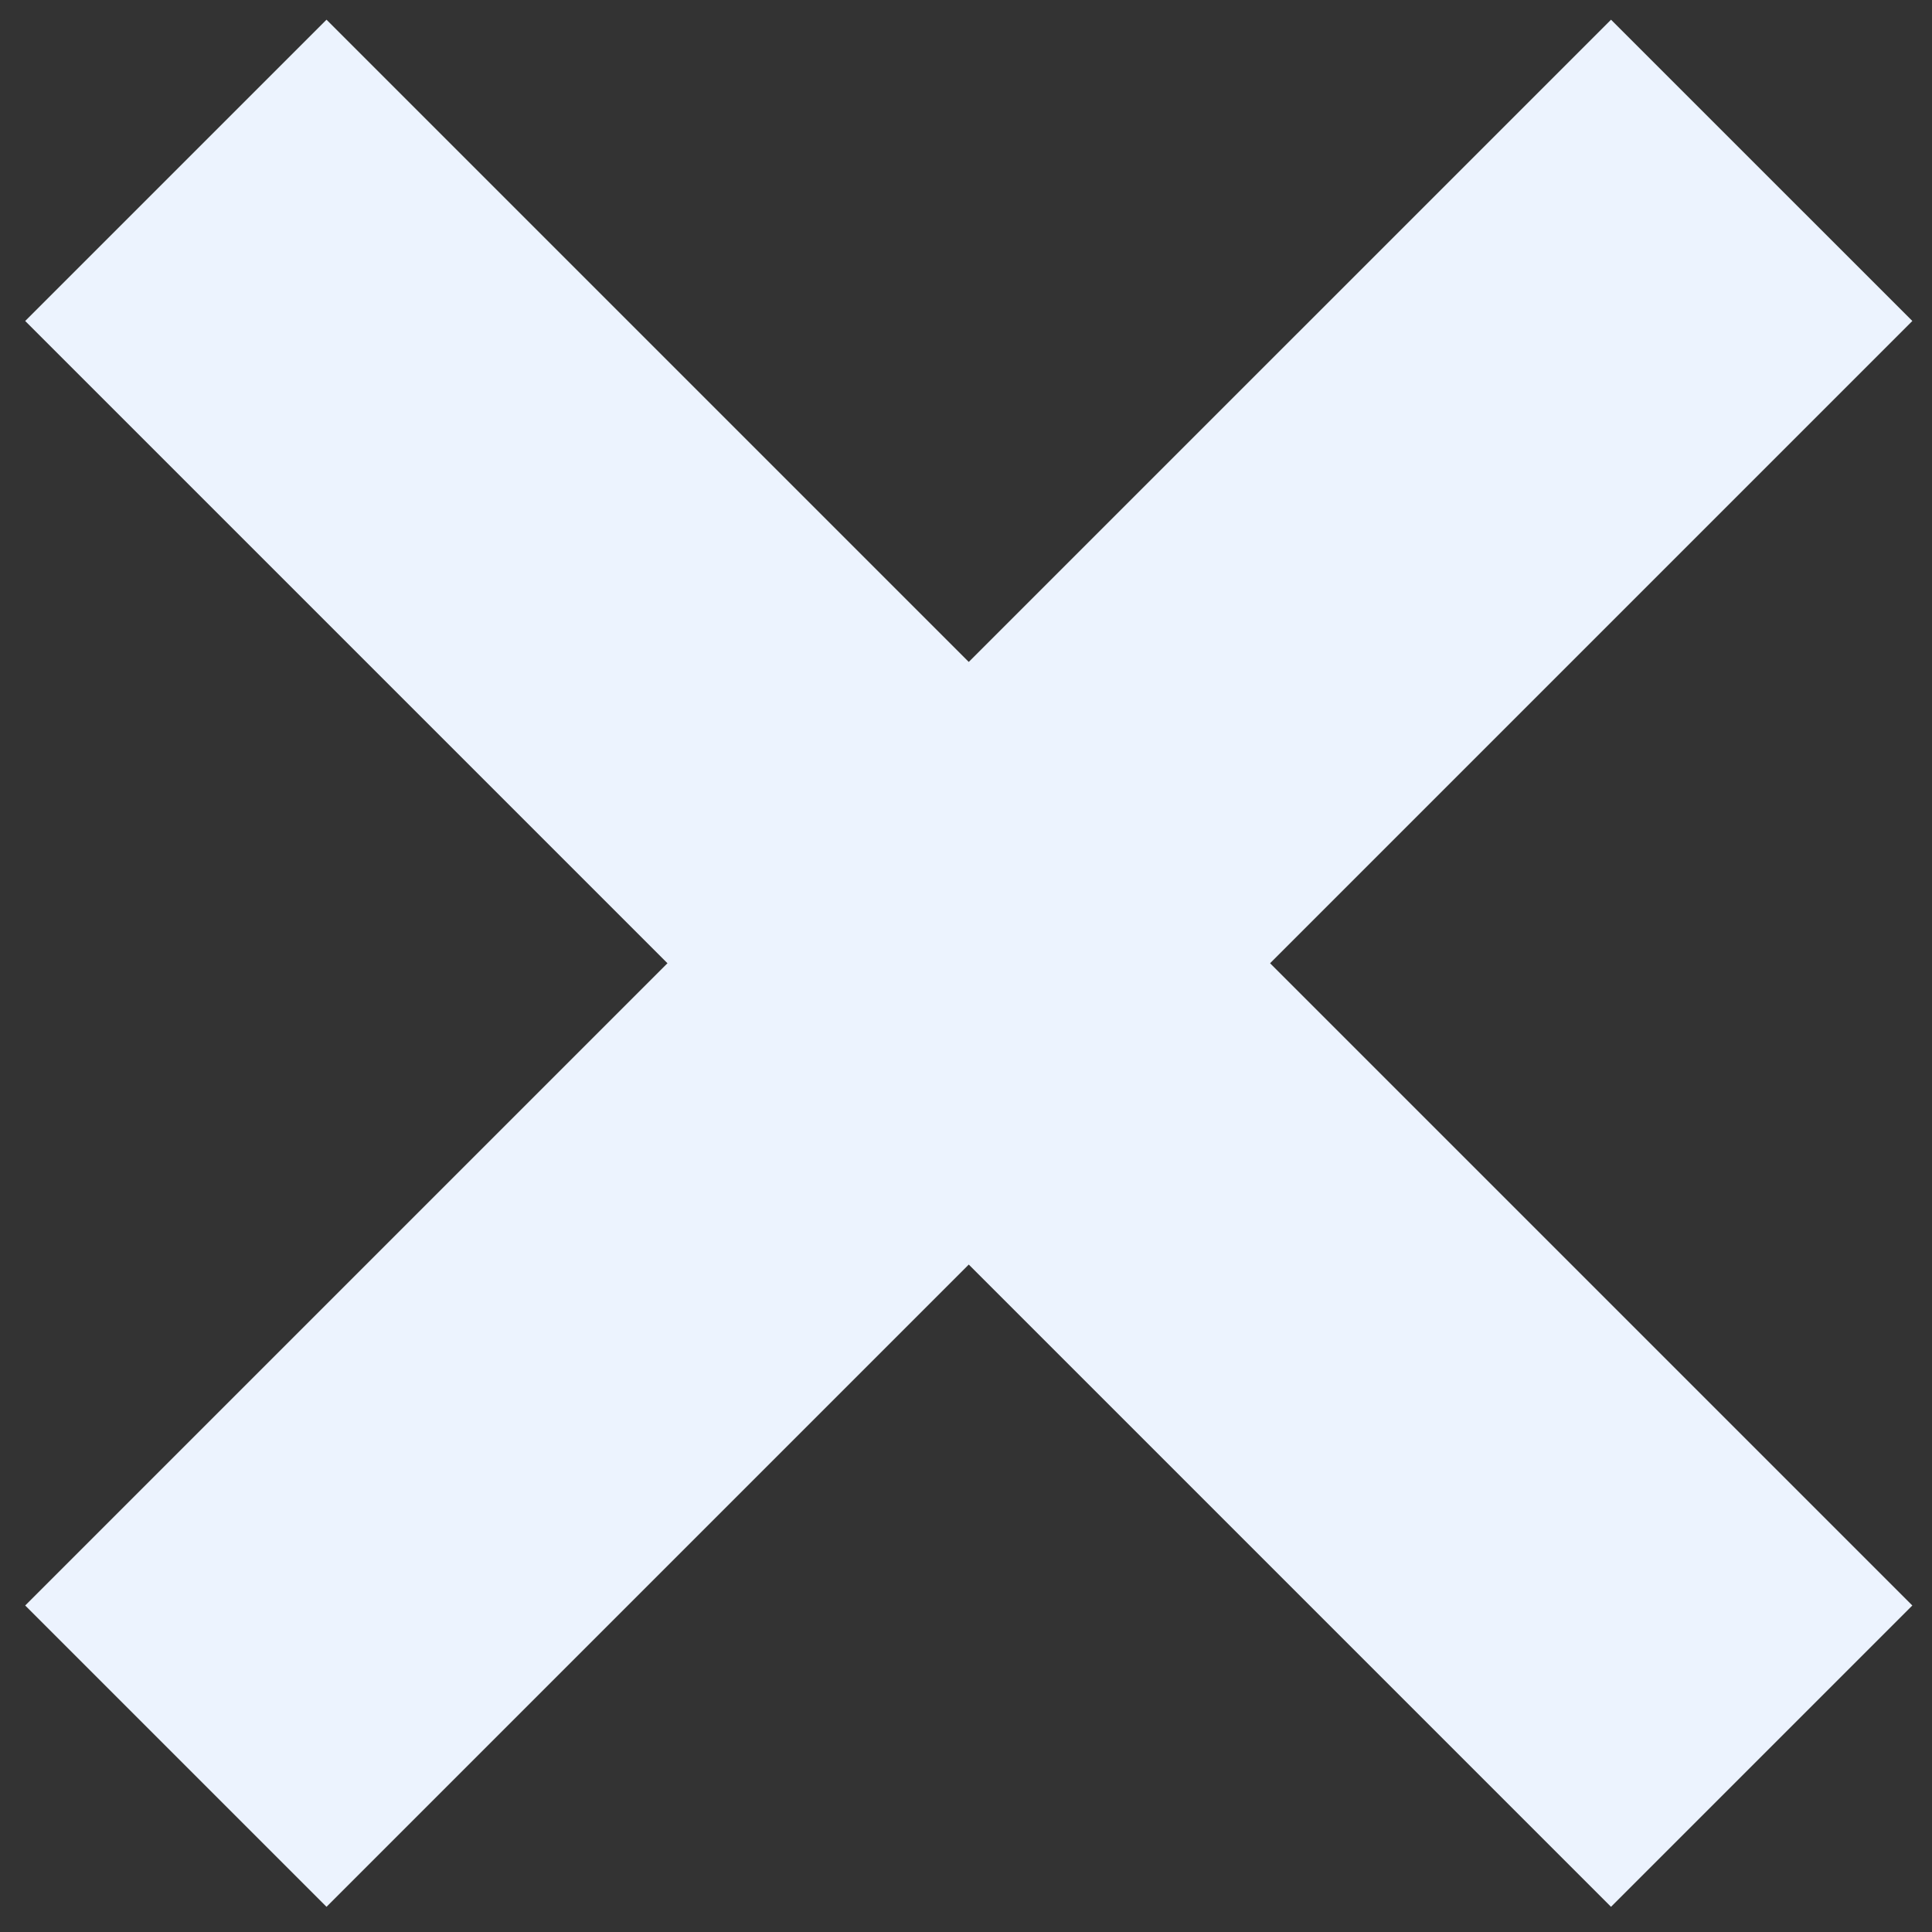
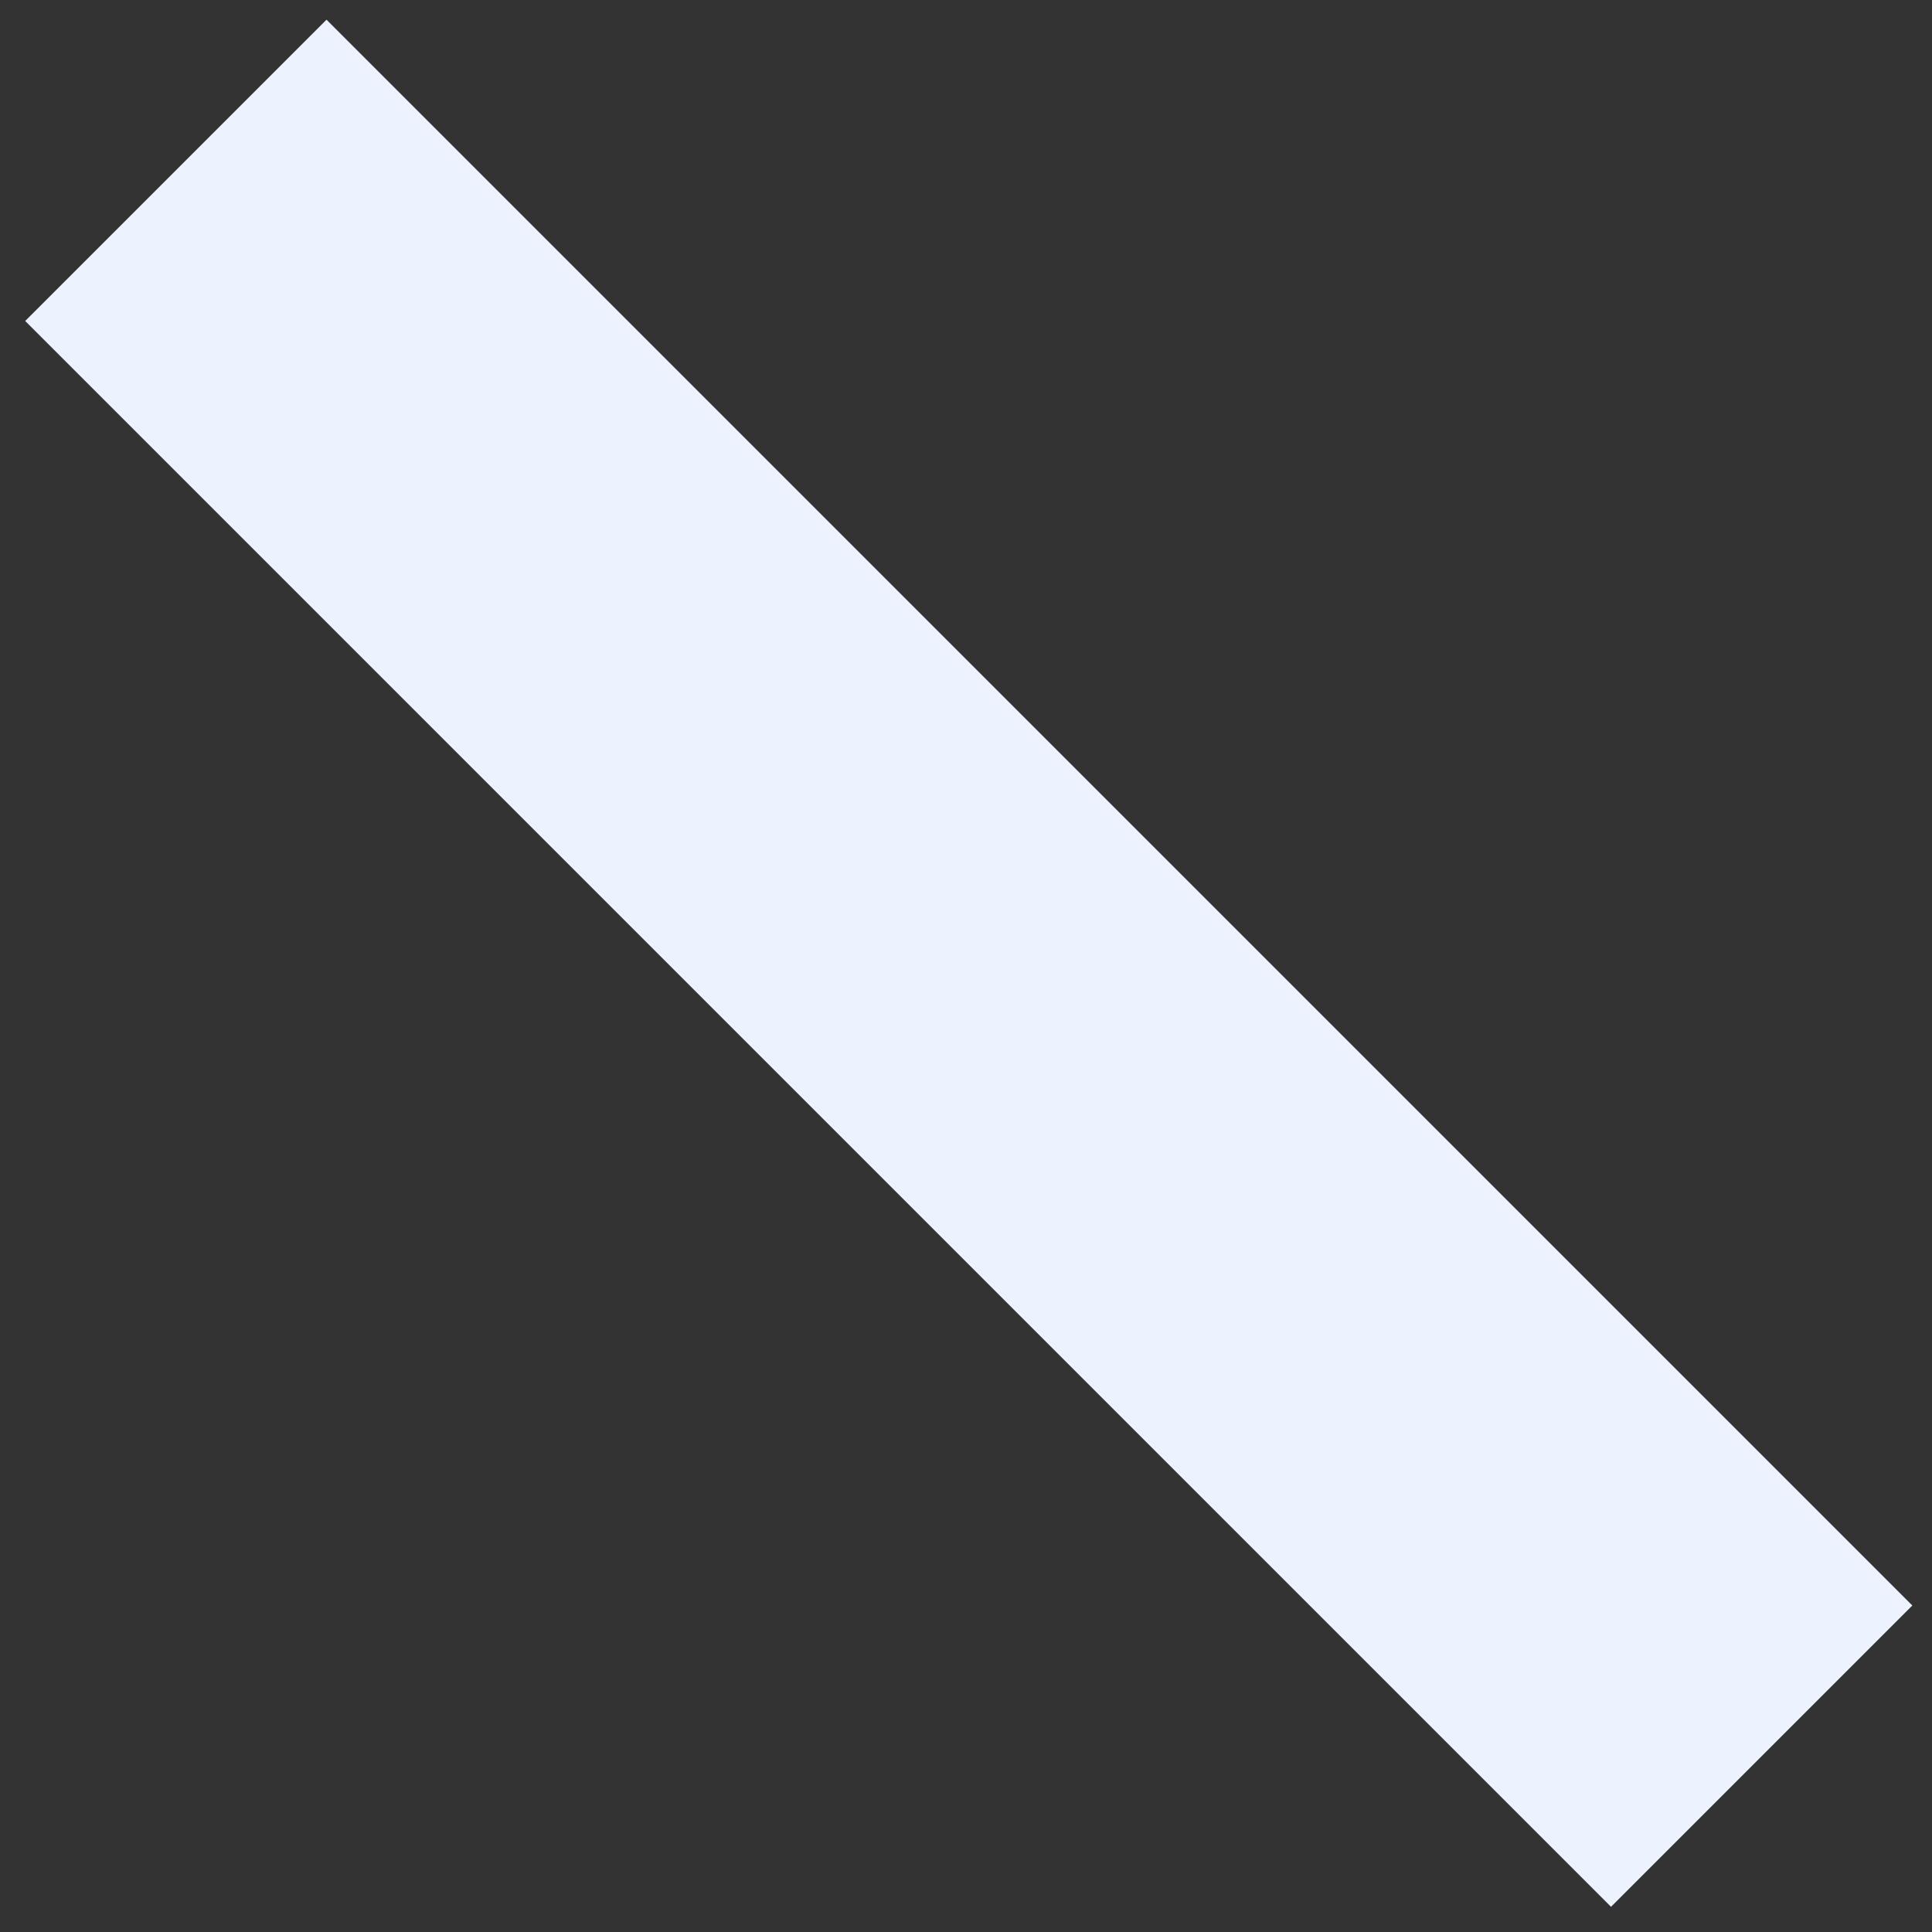
<svg xmlns="http://www.w3.org/2000/svg" width="51" height="51" viewBox="0 0 51 51" fill="none">
  <rect x="0" y="0" width="51" height="51" fill="#333333" stroke="none" />
-   <path d="M0.665 42.381L42.527 0.52L50.481 8.473L8.619 50.335L0.665 42.381Z" fill="#ECF3FE" />
  <path d="M42.527 50.335L21.596 29.404L0.665 8.473L8.619 0.52L50.481 42.381L42.527 50.335Z" fill="#ECF3FE" />
</svg>